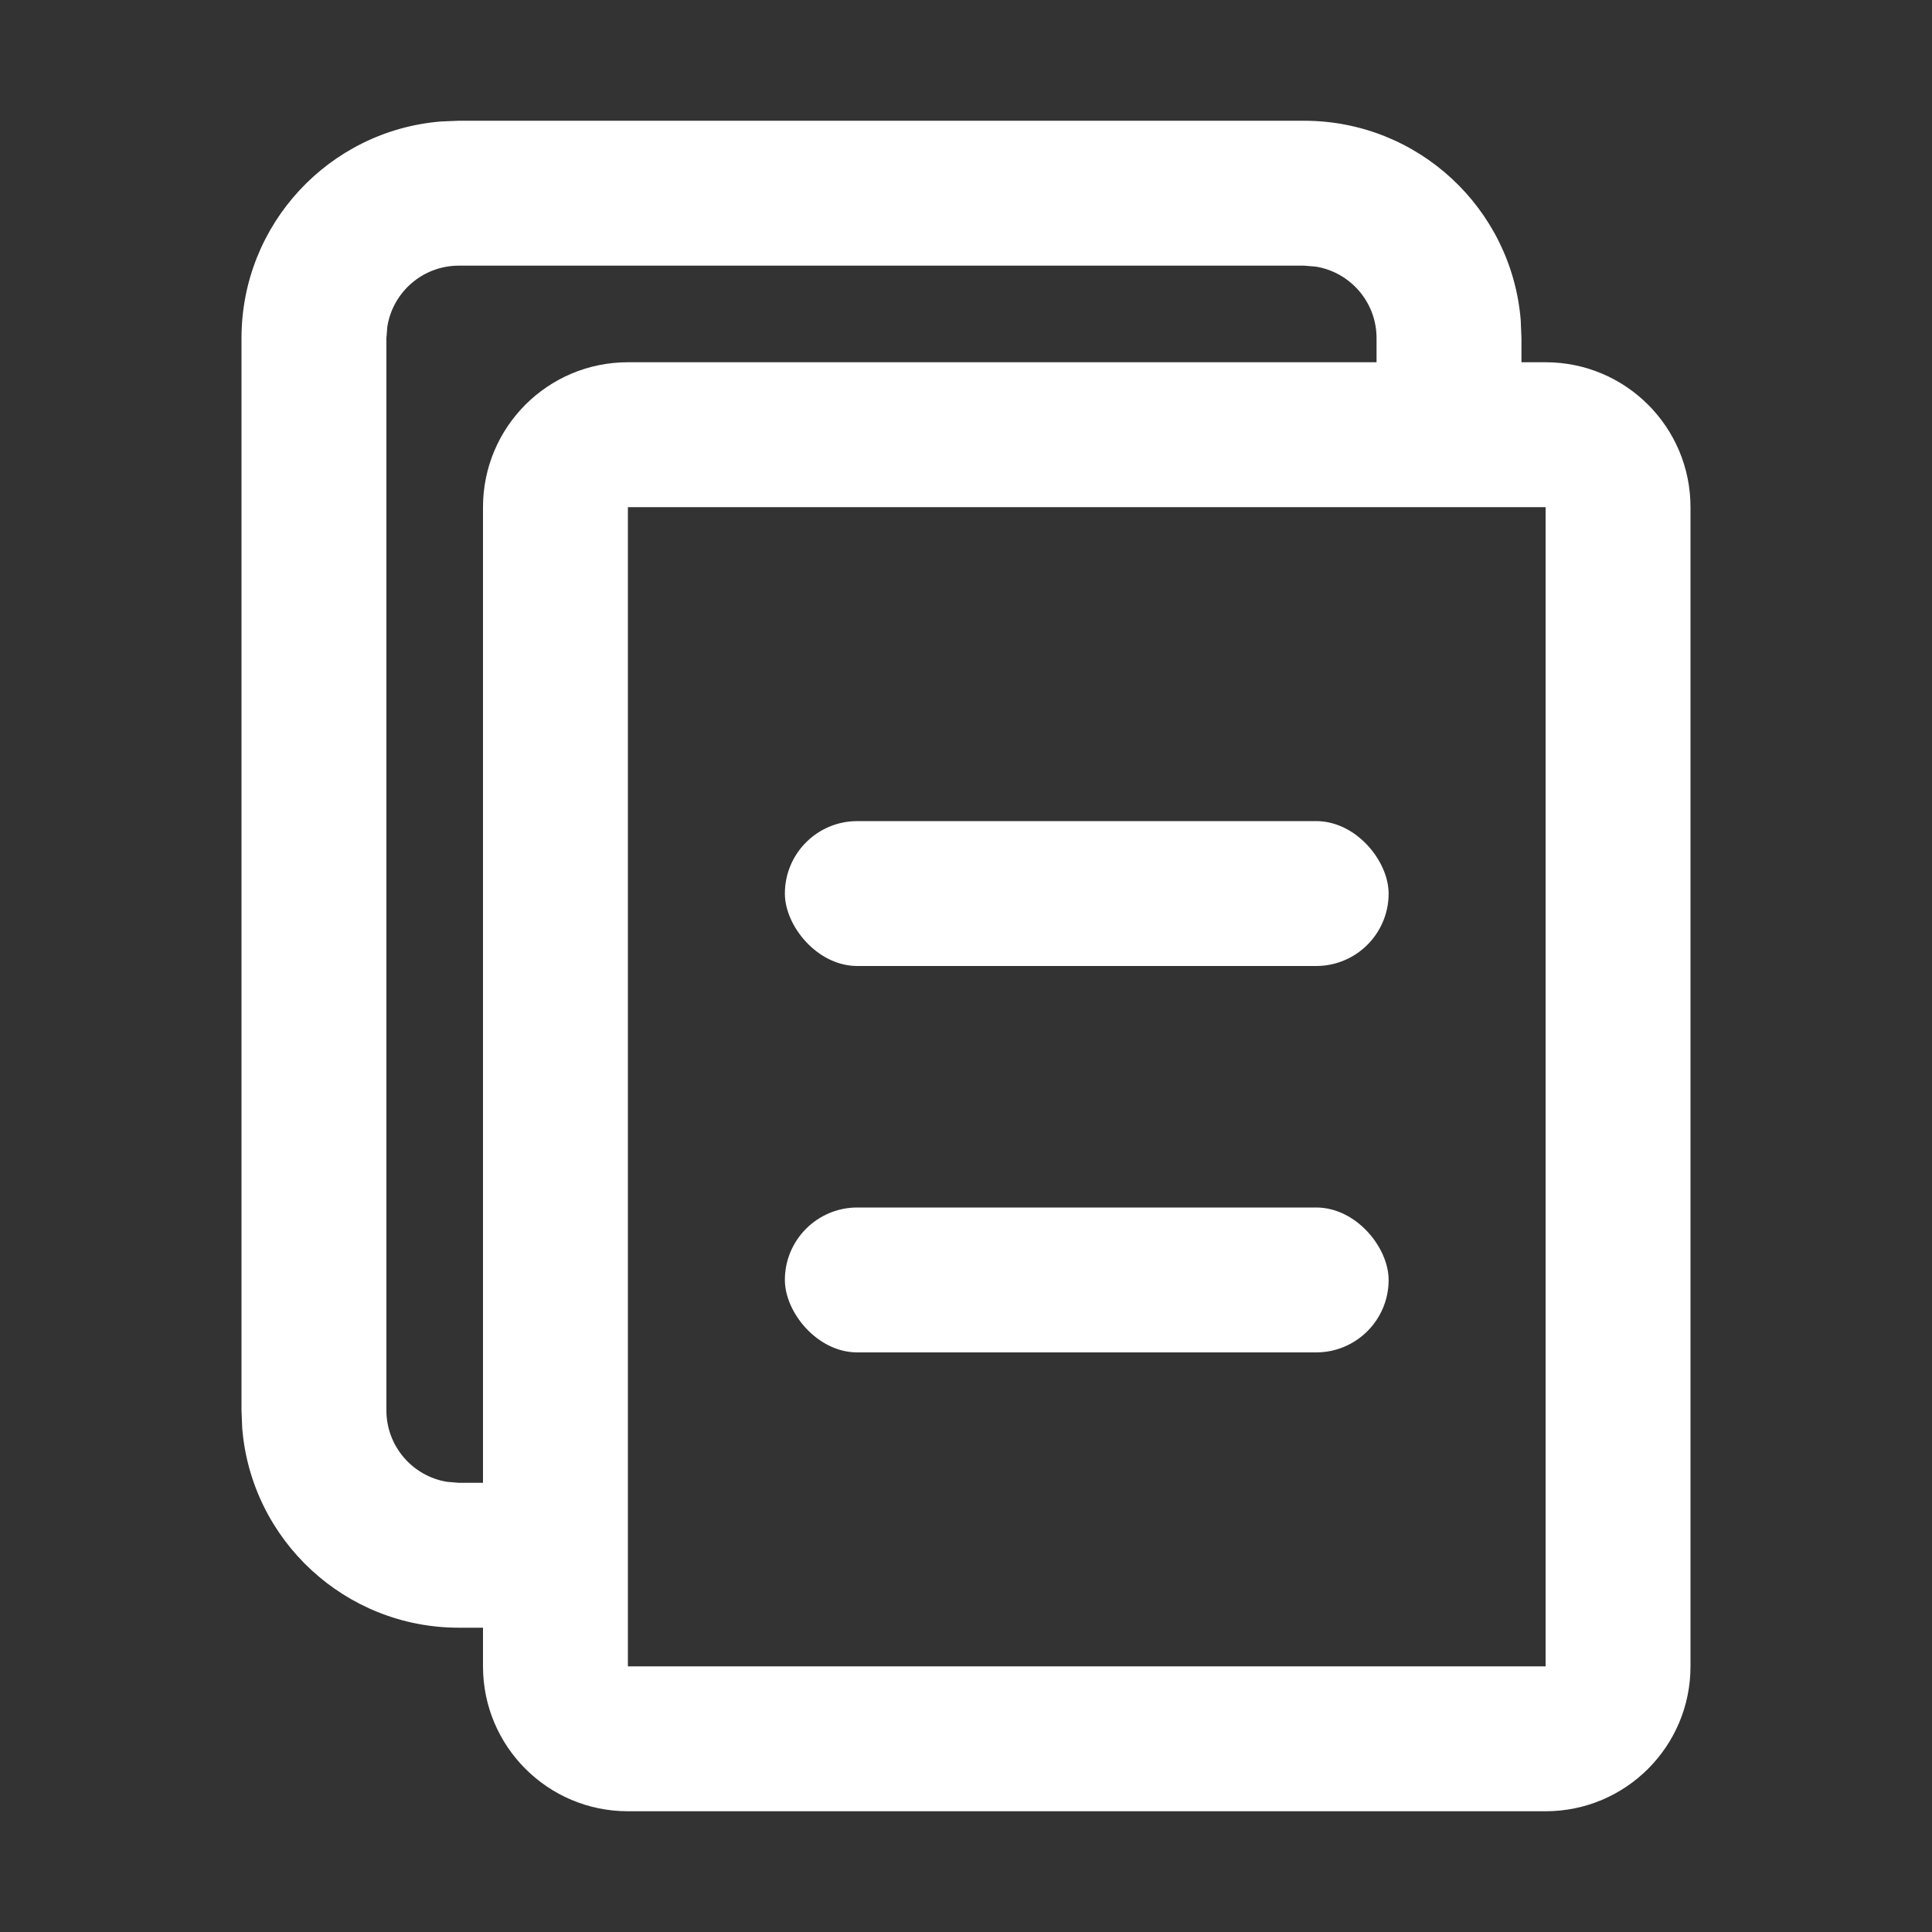
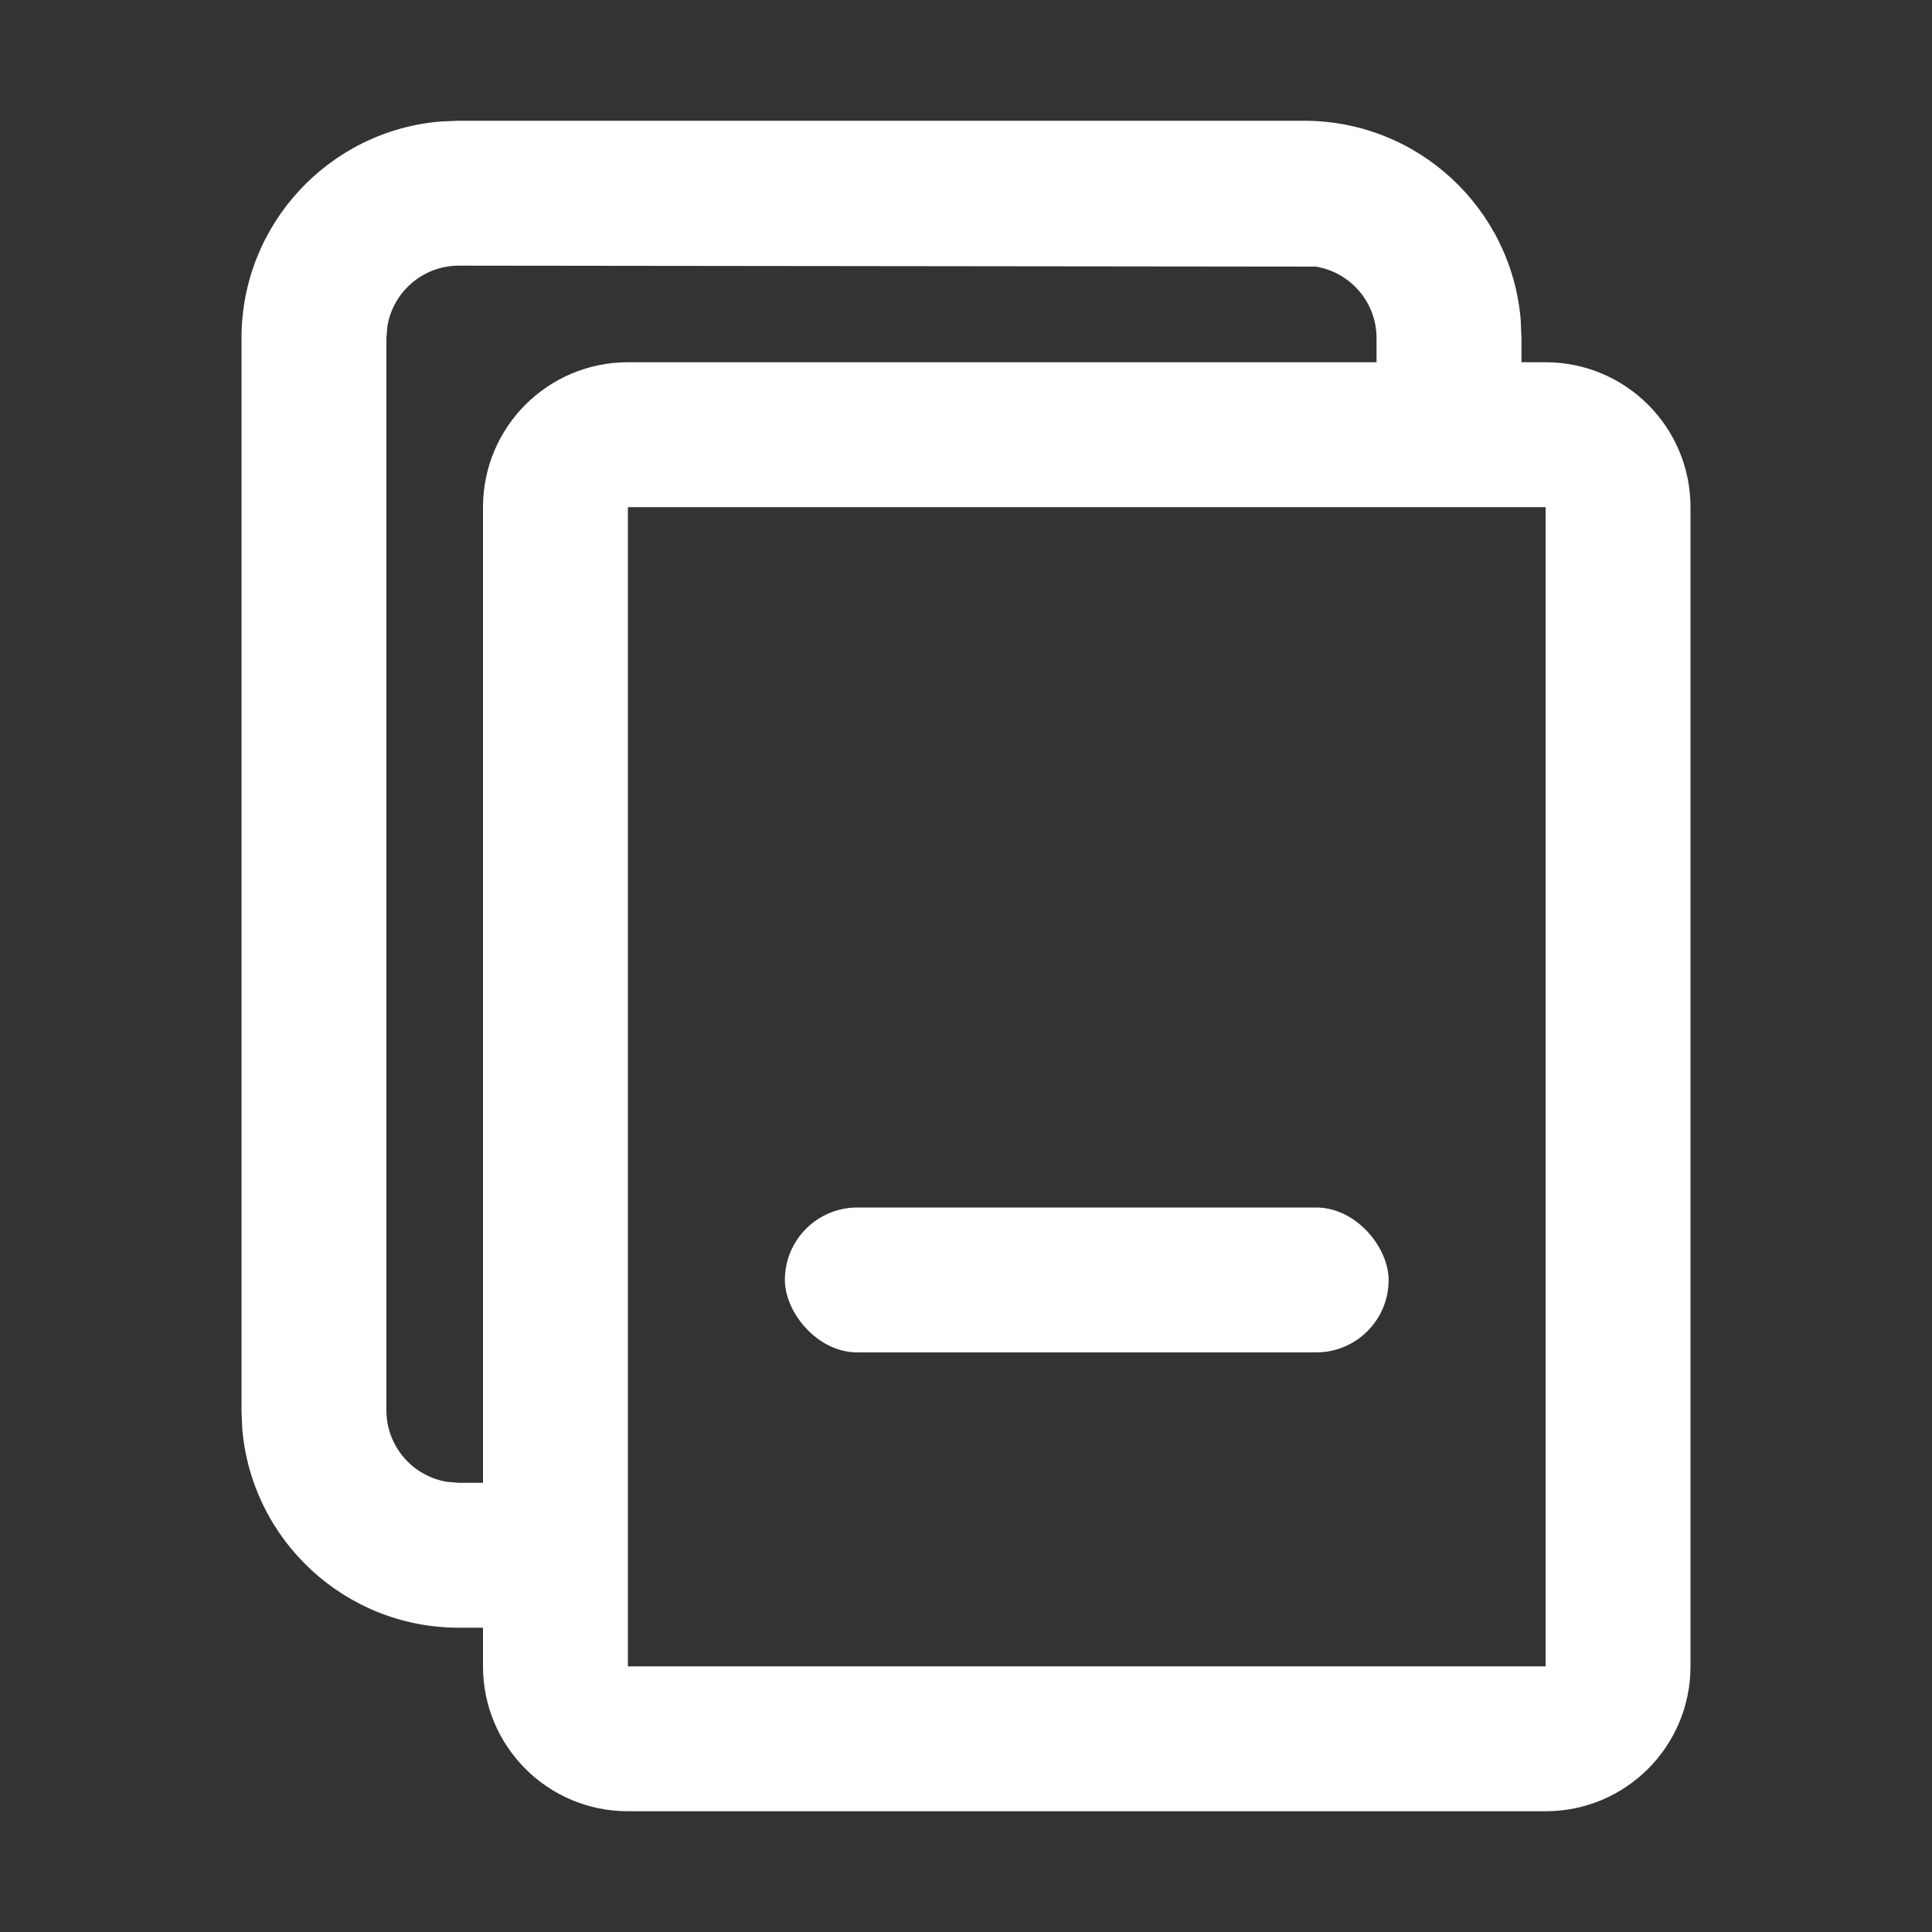
<svg xmlns="http://www.w3.org/2000/svg" width="16px" height="16px" viewBox="0 0 16 16" version="1.1">
  <rect x="0" y="0" width="16" height="16" fill="#333333" stroke="none" />
  <title>日志分析</title>
  <g id="页面-1" stroke="none" stroke-width="1" fill="none" fill-rule="evenodd">
    <g id="官网改版" transform="translate(-1076, -1732)" fill="#FFFFFF" fill-rule="nonzero">
      <g id="产品概览" transform="translate(0, 1242)">
        <g id="eye" transform="translate(732, 120)">
          <g id="日志分析" transform="translate(344, 370)">
            <rect id="✧-Icon/LogAnalysis" opacity="0" x="0" y="0" width="16" height="16" />
            <g id="✧-Icon/LogAnalysis" transform="translate(2, 1)">
-               <path d="M8.8,0 C9.744,0 10.519,0.727 10.594,1.652 L10.6,1.8 L10.6,3.126 L9.4,3.126 L9.4,1.8 C9.4,1.502 9.182,1.254 8.897,1.208 L8.8,1.2 L1.8,1.2 C1.502,1.2 1.254,1.418 1.208,1.703 L1.2,1.8 L1.2,10.68 C1.2,10.978 1.418,11.226 1.703,11.272 L1.8,11.28 L3.082,11.28 L3.082,12.48 L1.8,12.48 C0.856,12.48 0.081,11.753 0.006,10.828 L0,10.68 L0,1.8 C0,0.856 0.727,0.081 1.652,0.006 L1.8,0 L8.8,0 Z" id="矩形" />
+               <path d="M8.8,0 C9.744,0 10.519,0.727 10.594,1.652 L10.6,1.8 L10.6,3.126 L9.4,3.126 L9.4,1.8 C9.4,1.502 9.182,1.254 8.897,1.208 L1.8,1.2 C1.502,1.2 1.254,1.418 1.208,1.703 L1.2,1.8 L1.2,10.68 C1.2,10.978 1.418,11.226 1.703,11.272 L1.8,11.28 L3.082,11.28 L3.082,12.48 L1.8,12.48 C0.856,12.48 0.081,11.753 0.006,10.828 L0,10.68 L0,1.8 C0,0.856 0.727,0.081 1.652,0.006 L1.8,0 L8.8,0 Z" id="矩形" />
              <path d="M10.8,2 C11.463,2 12,2.537 12,3.2 L12,12.8 C12,13.463 11.463,14 10.8,14 L3.2,14 C2.537,14 2,13.463 2,12.8 L2,3.2 C2,2.537 2.537,2 3.2,2 L10.8,2 Z M10.8,12.8 L10.8,3.2 L3.2,3.2 L3.2,12.8 L10.8,12.8 Z" id="矩形" />
-               <rect id="矩形" x="4.5" y="5.8" width="5" height="1.2" rx="0.6" />
              <rect id="矩形" x="4.5" y="9" width="5" height="1.2" rx="0.6" />
            </g>
          </g>
        </g>
      </g>
    </g>
  </g>
</svg>